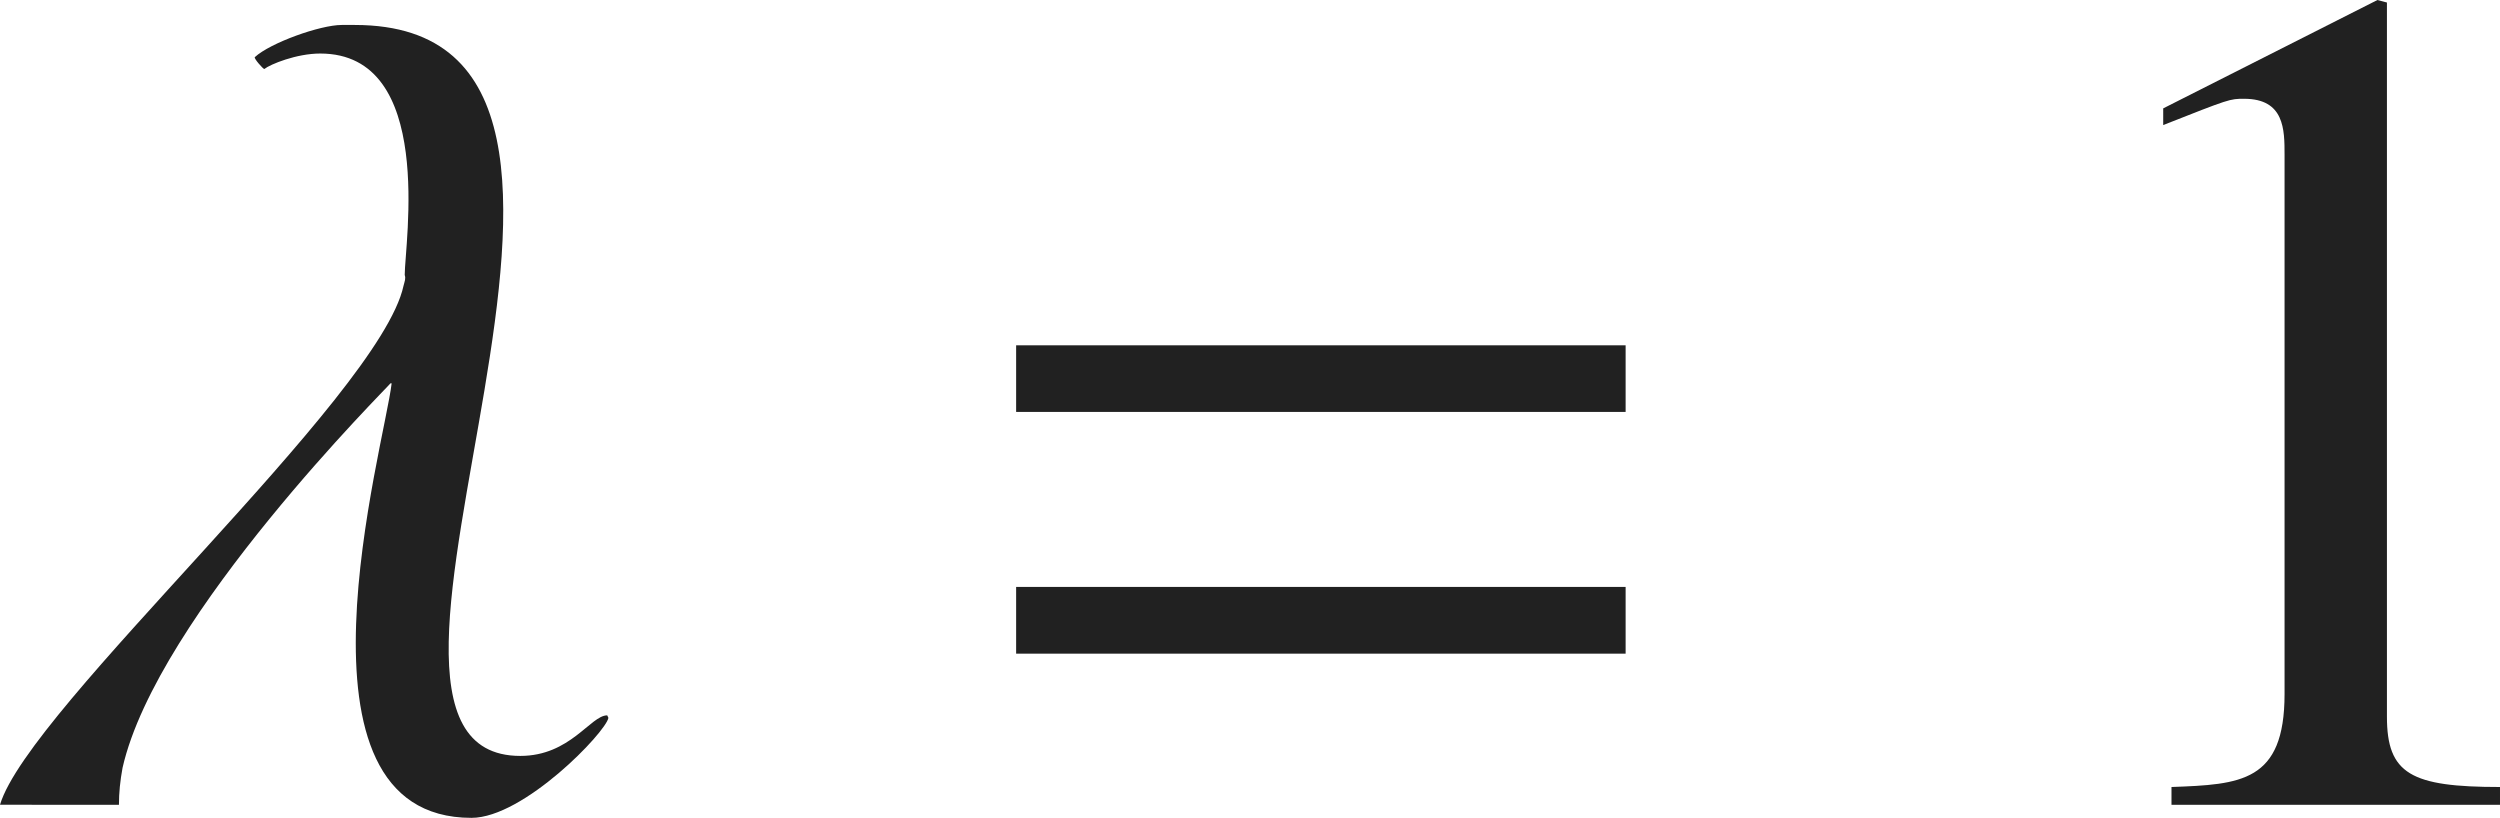
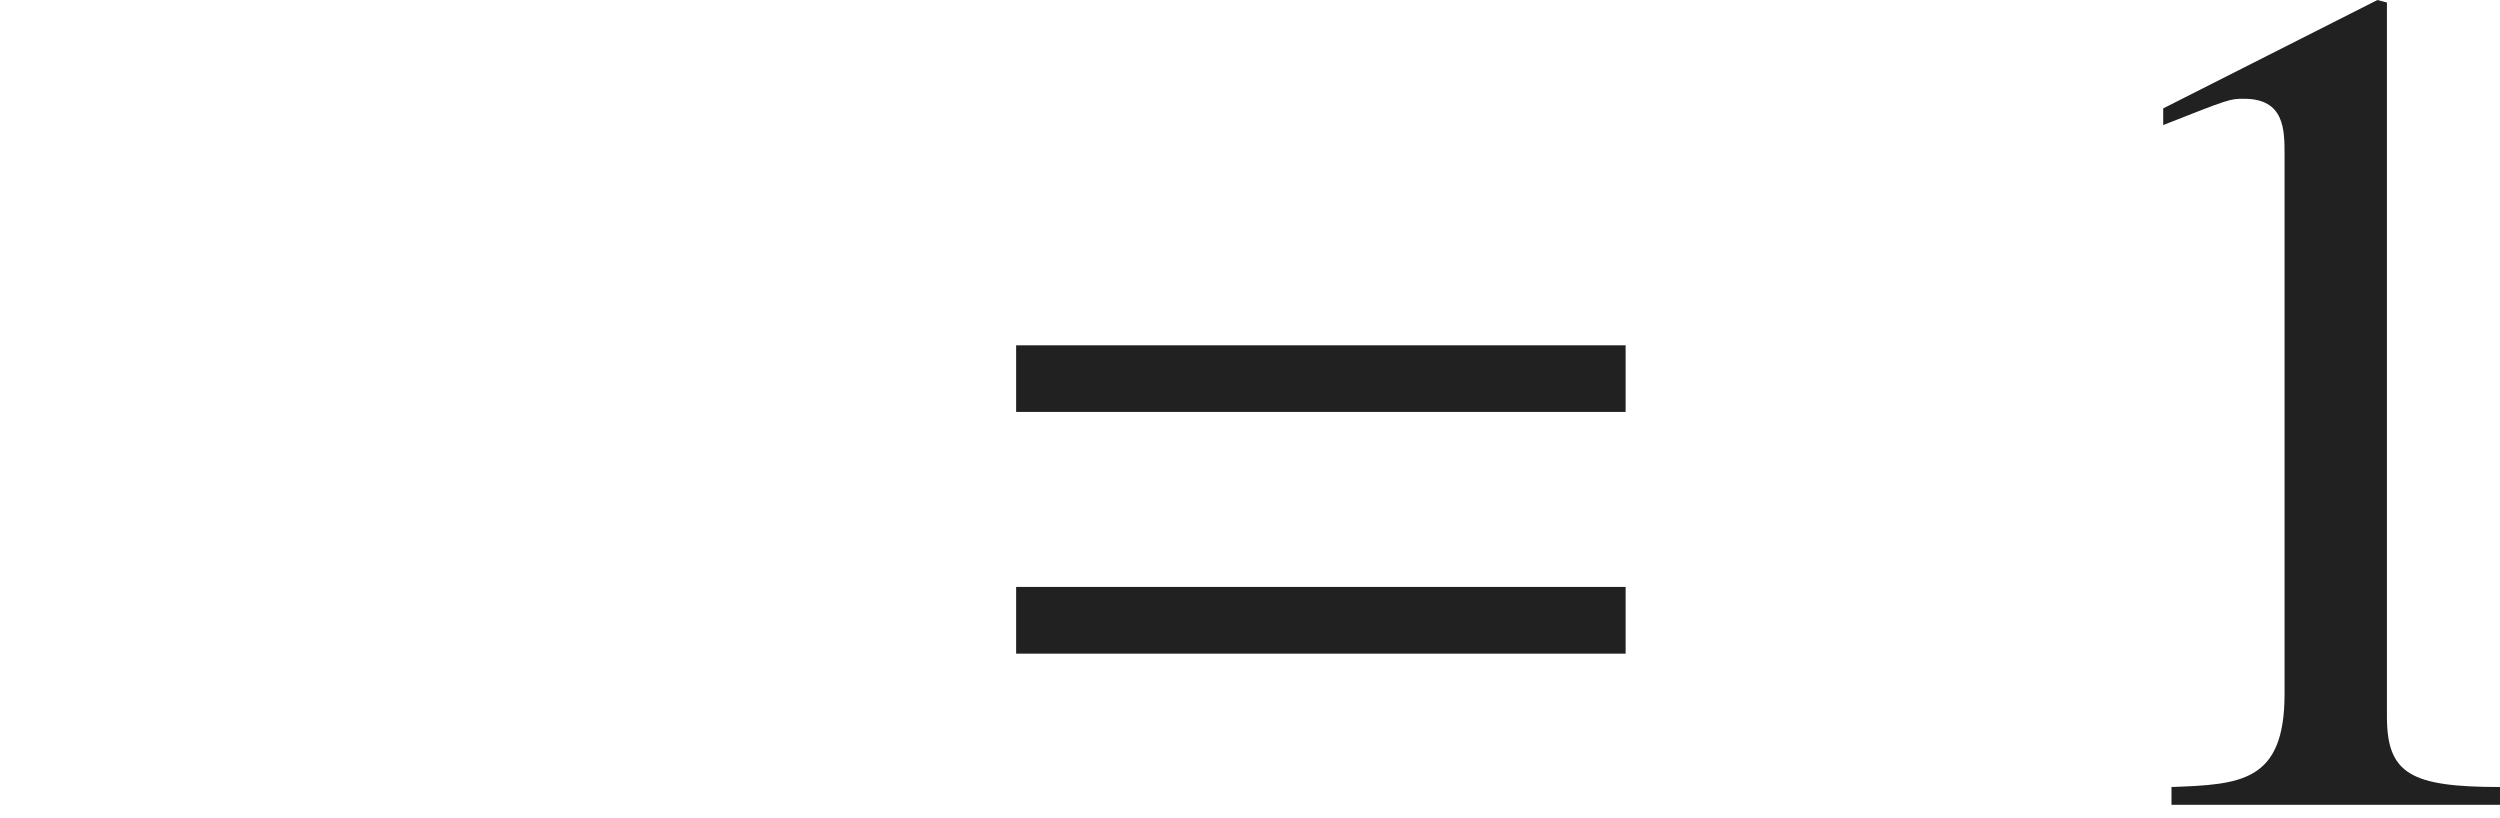
<svg xmlns="http://www.w3.org/2000/svg" version="1.1" id="レイヤー_1" x="0px" y="0px" viewBox="0 0 20.829 6.814" style="enable-background:new 0 0 20.829 6.814;" xml:space="preserve" preserveAspectRatio="xMinYMin meet">
  <g>
-     <path style="fill:#212121;" d="M3.928,6.814c-1.617,0-0.724-3.104-0.665-3.62h-0.01c0,0.01-1.944,1.934-2.232,3.203   c-0.02,0.109-0.03,0.208-0.03,0.308H0c0.238-0.804,3.164-3.402,3.362-4.324c0.01-0.04,0.02-0.06,0.01-0.09   c0-0.258,0.258-1.845-0.704-1.845c-0.198,0-0.417,0.09-0.466,0.129c-0.01,0-0.089-0.089-0.079-0.099   c0.129-0.119,0.545-0.268,0.724-0.268h0.109c2.916,0-0.496,6.09,1.379,6.09c0.417,0,0.585-0.338,0.724-0.338l0.01,0.021   C5.048,6.1,4.364,6.814,3.928,6.814z" />
-   </g>
+     </g>
  <g>
    <path style="fill:#212121;" d="M8.466,3.432V2.877h5.078v0.555H8.466z M8.466,5.445V4.89h5.078v0.556H8.466z" />
  </g>
  <g>
    <path style="fill:#212121;" d="M18.092,6.557c0.575-0.021,0.942-0.04,0.942-0.774V1.29c0-0.209,0-0.467-0.337-0.467   c-0.119,0-0.119,0-0.674,0.219V0.903L19.808,0l0.079,0.021v5.95c0,0.477,0.199,0.586,0.942,0.586v0.148h-2.737V6.557z" />
  </g>
</svg>